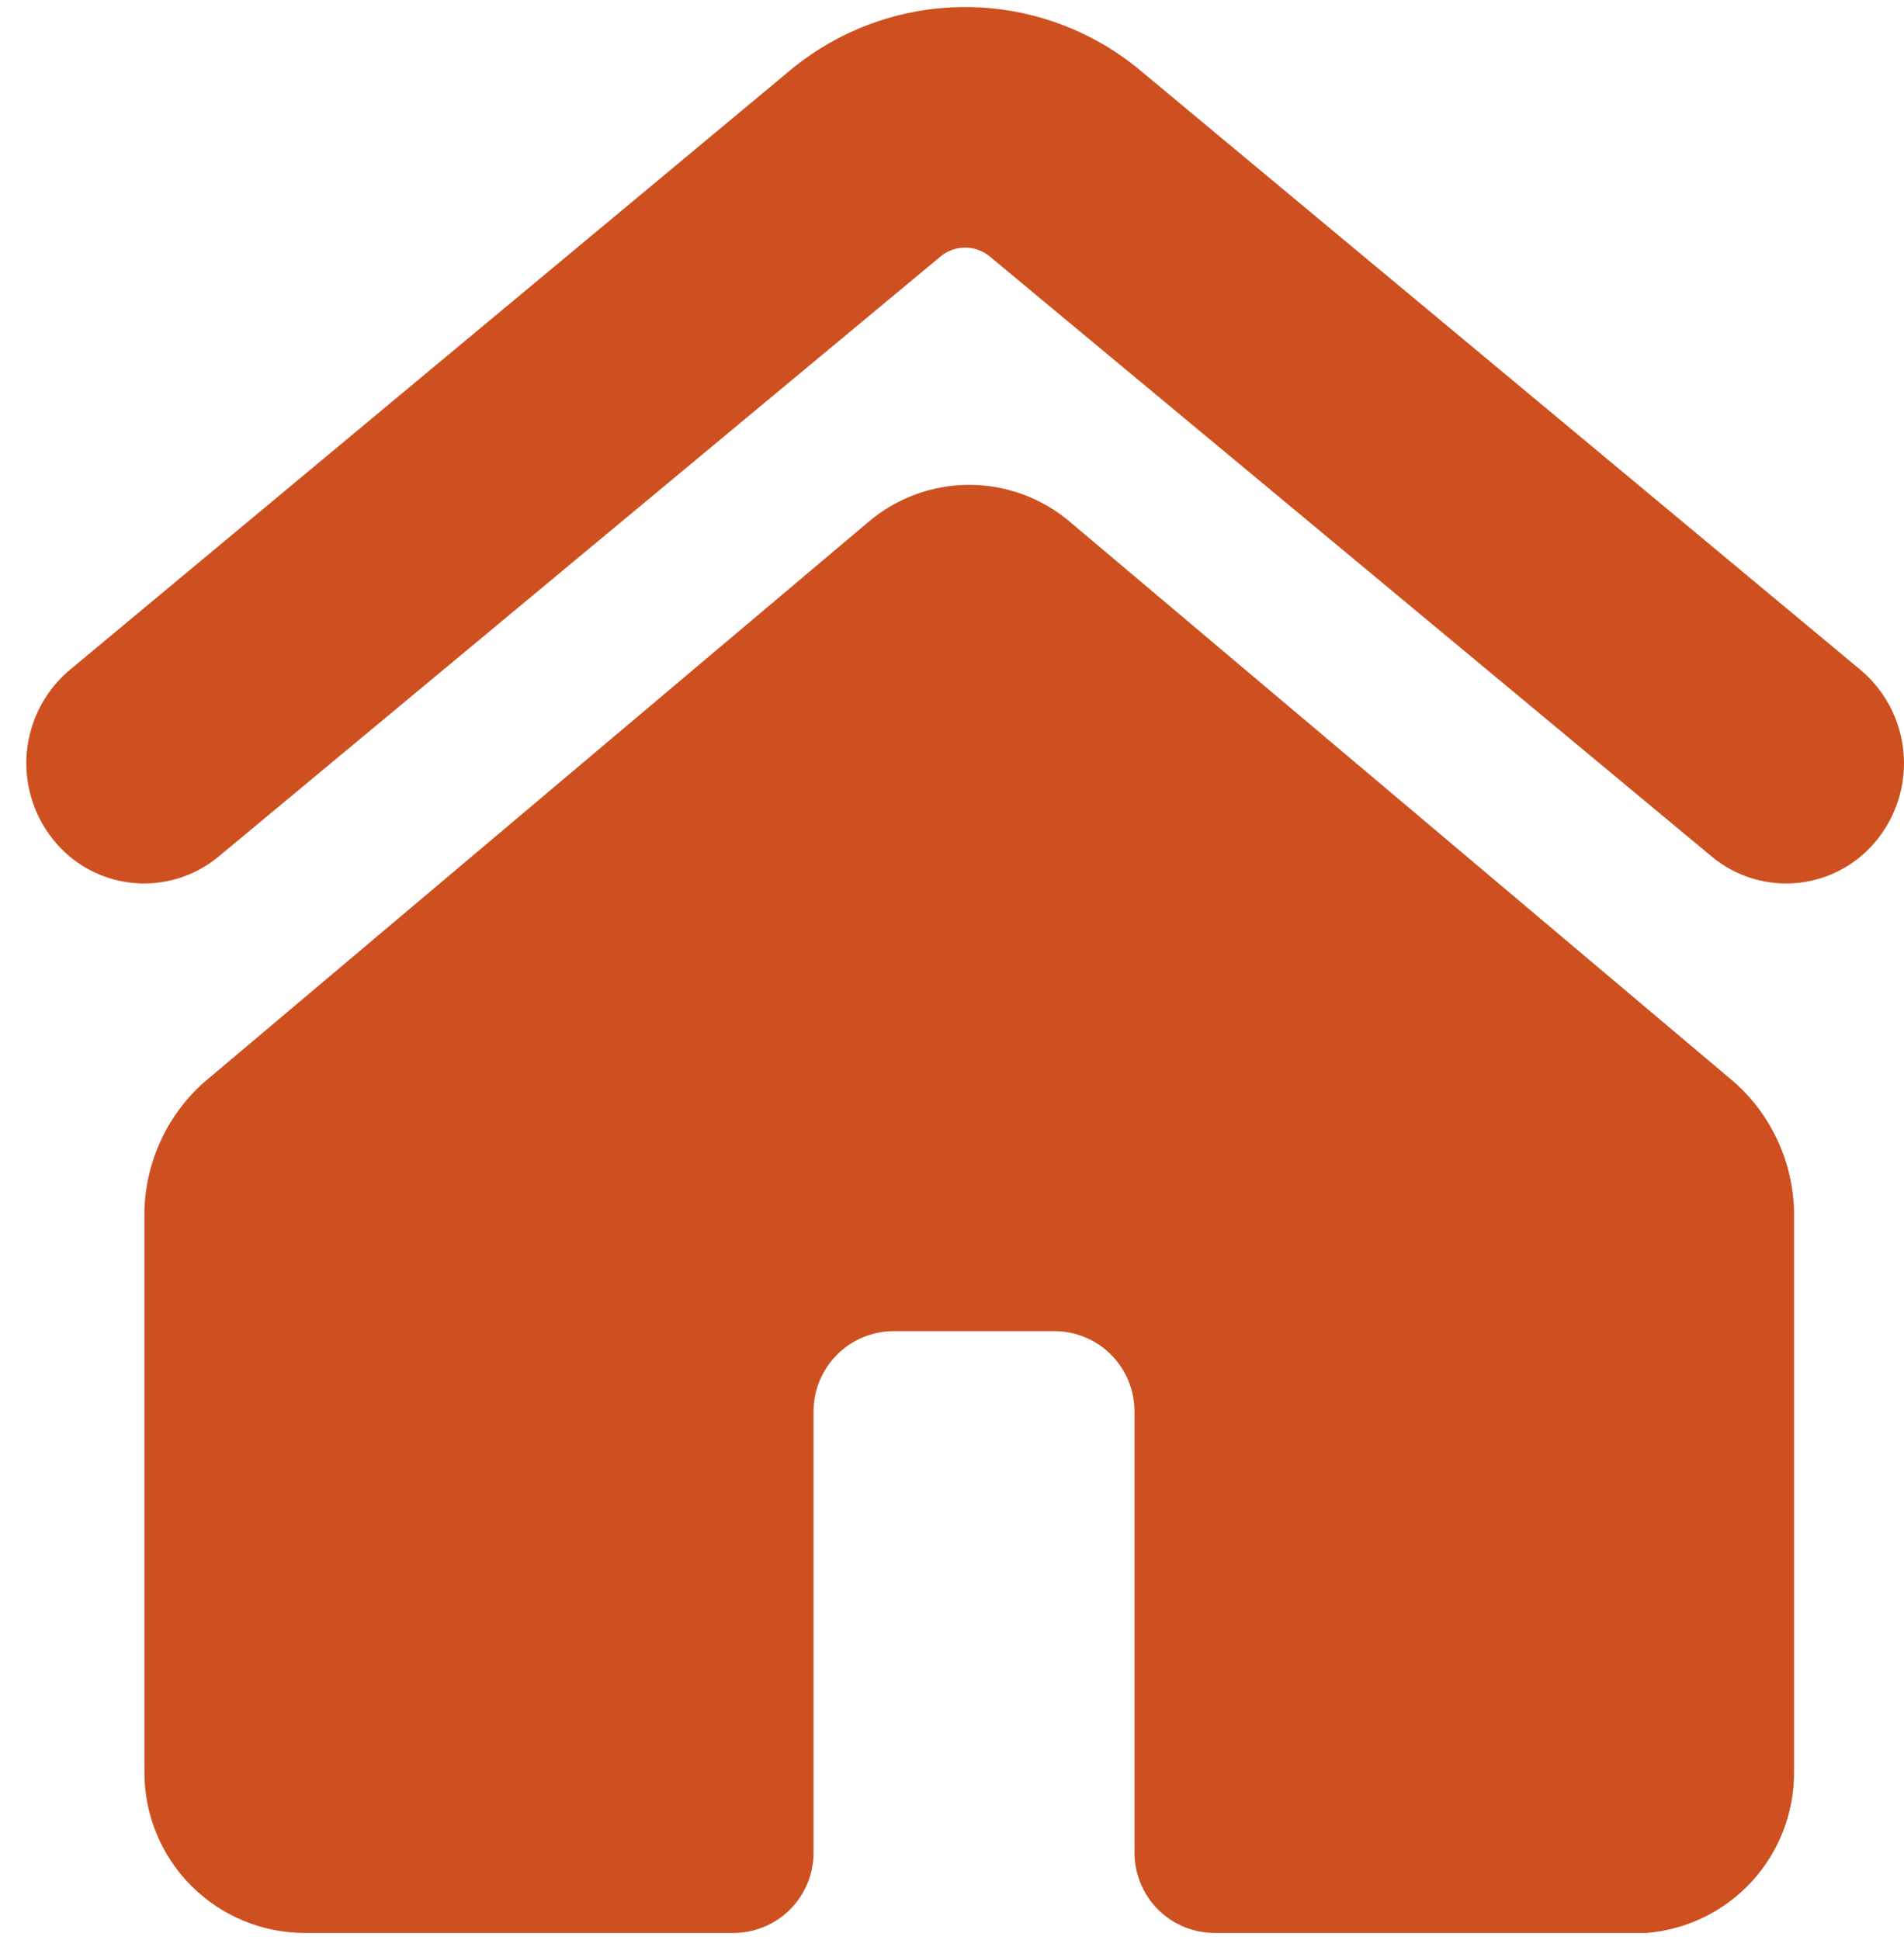
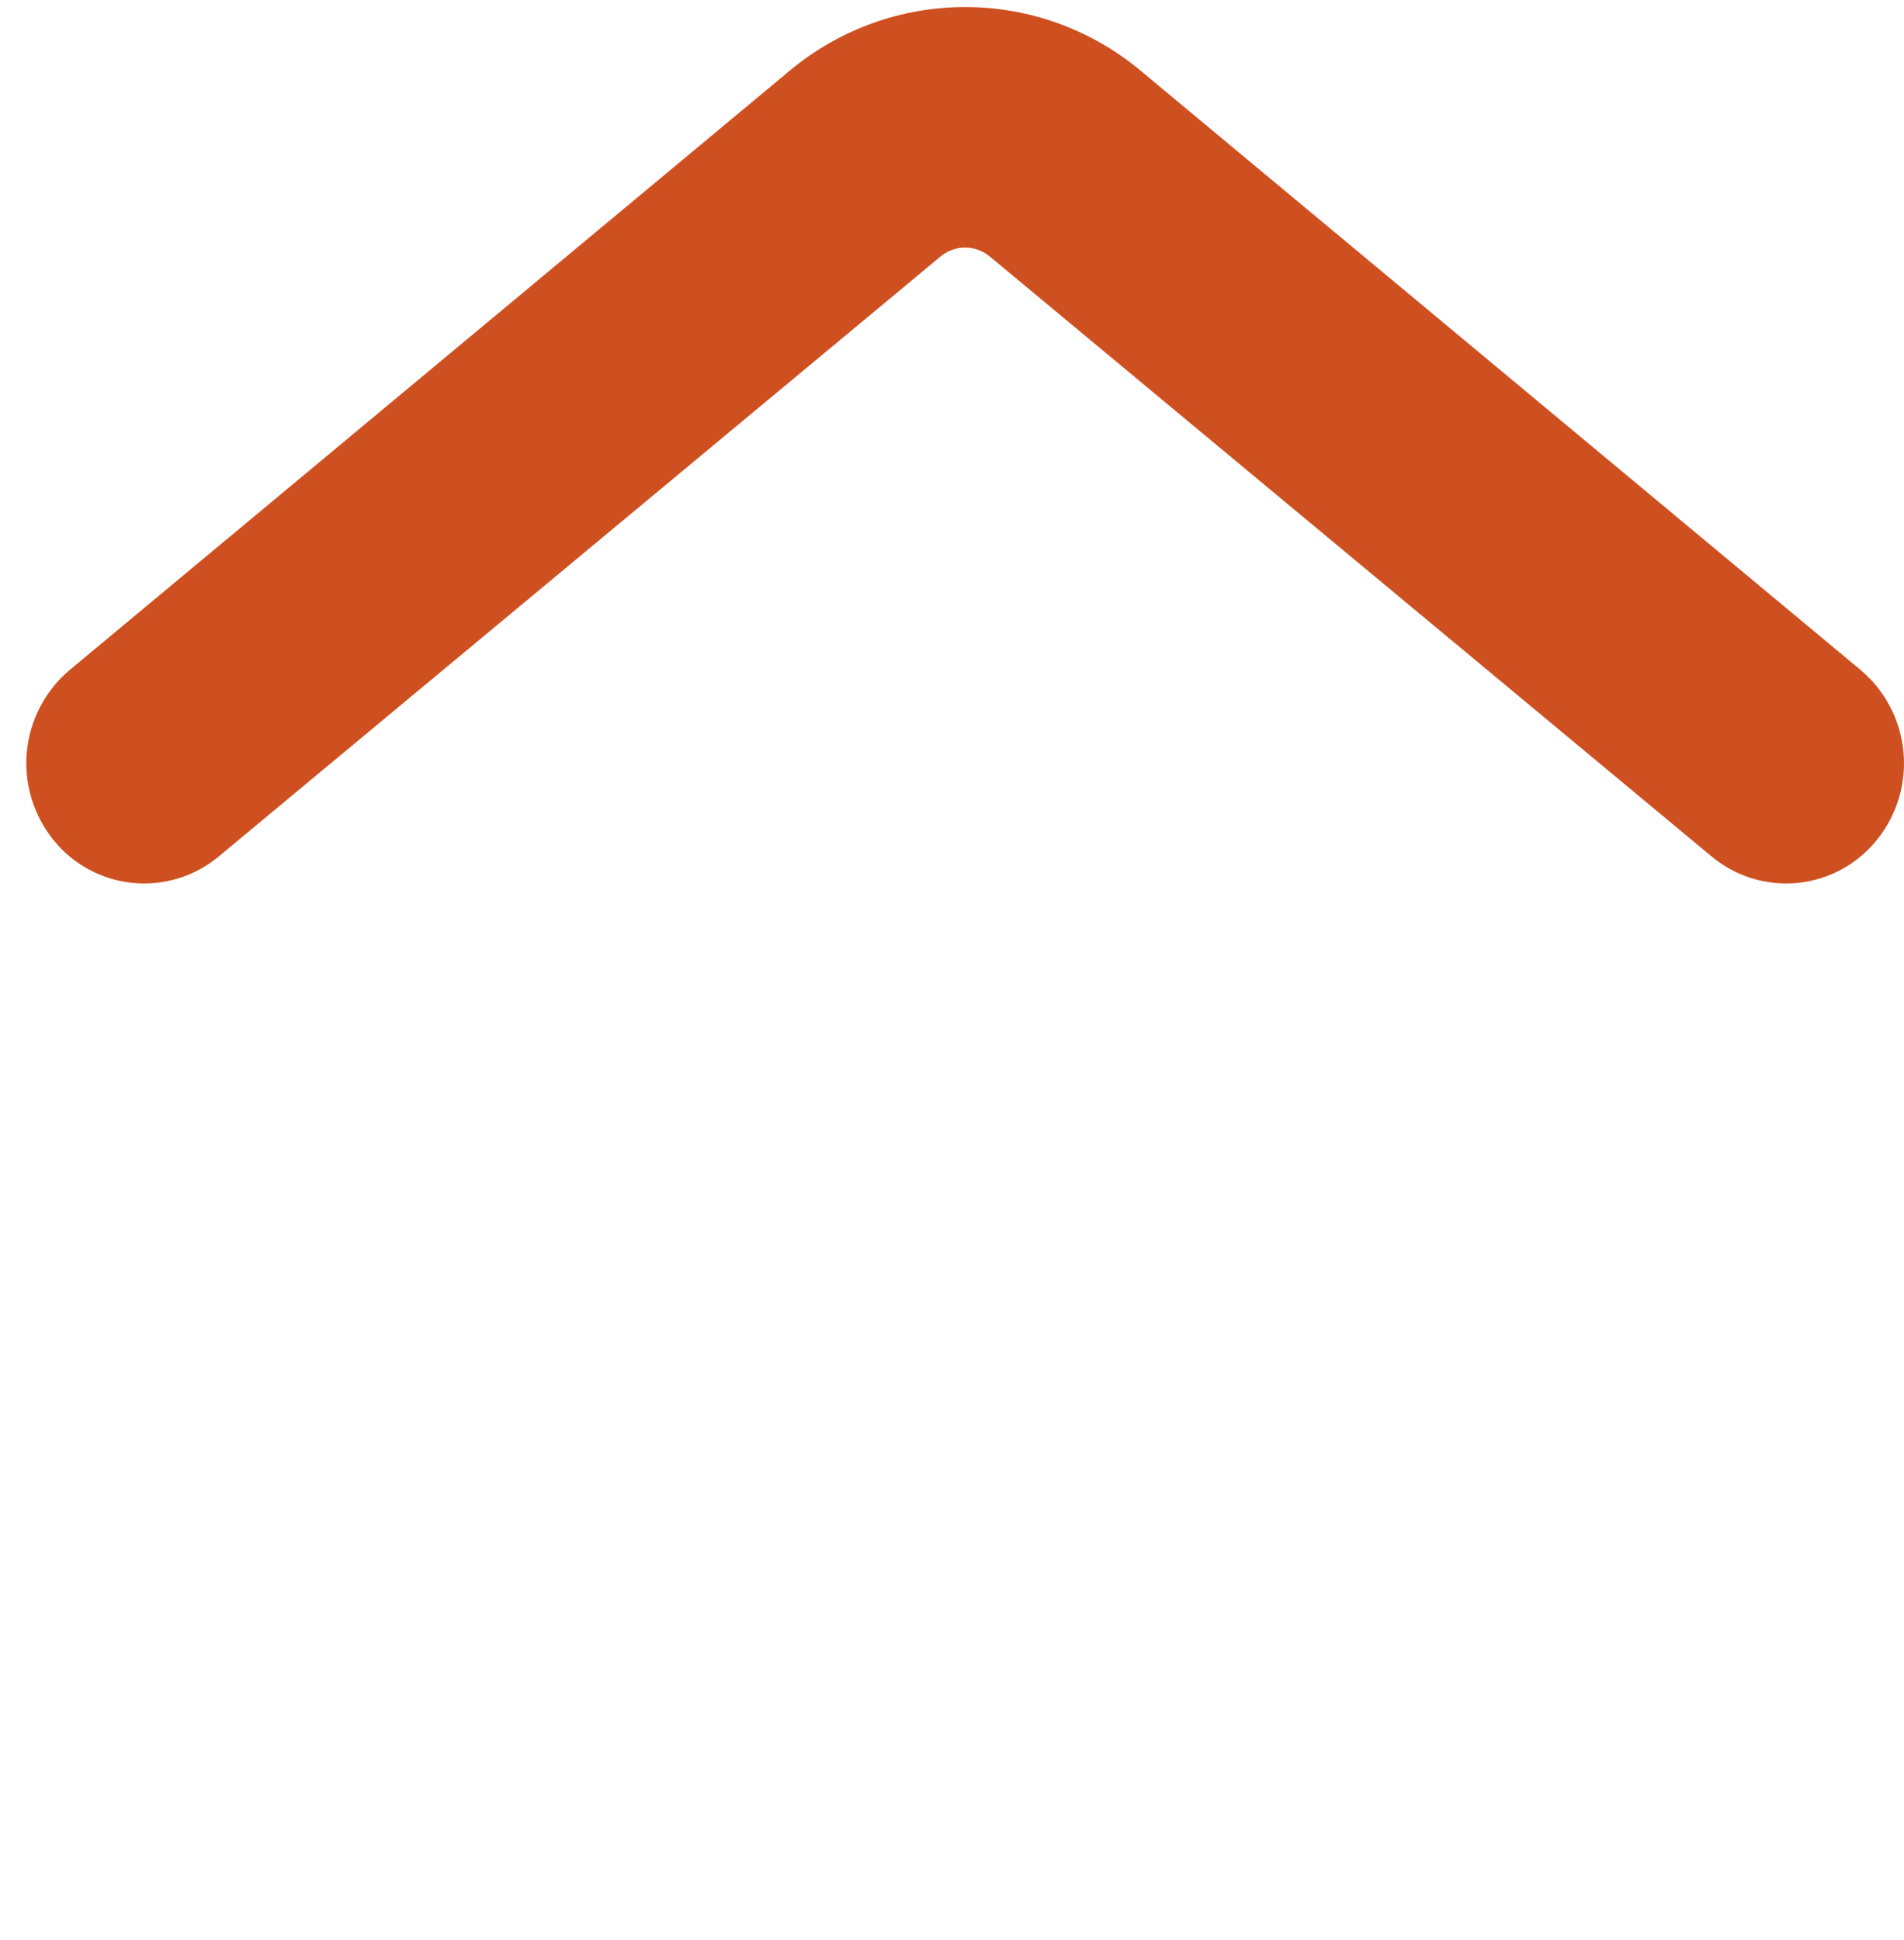
<svg xmlns="http://www.w3.org/2000/svg" width="53" height="54" viewBox="0 0 53 54" fill="none">
  <path d="M6.073 23.851L26.174 7.145C26.367 6.981 26.613 6.891 26.866 6.891C27.12 6.891 27.365 6.981 27.559 7.145L47.66 23.851C47.992 24.125 48.376 24.33 48.789 24.453C49.201 24.577 49.635 24.618 50.063 24.572C50.492 24.526 50.907 24.395 51.284 24.187C51.661 23.979 51.993 23.697 52.26 23.359C52.812 22.668 53.071 21.788 52.983 20.908C52.896 20.028 52.468 19.216 51.791 18.647L31.691 1.918C30.329 0.804 28.625 0.196 26.866 0.196C25.108 0.196 23.403 0.804 22.042 1.918L1.941 18.647C1.264 19.216 0.837 20.028 0.749 20.908C0.662 21.788 0.921 22.668 1.472 23.359C1.739 23.697 2.071 23.979 2.448 24.187C2.826 24.395 3.241 24.526 3.669 24.572C4.098 24.618 4.531 24.577 4.944 24.453C5.357 24.33 5.74 24.125 6.073 23.851Z" fill="#CE5020" />
-   <path d="M49.939 49.334V33.7C49.922 33.028 49.769 32.367 49.488 31.757C49.208 31.146 48.807 30.599 48.309 30.149L29.771 14.515C28.99 13.856 28.001 13.495 26.979 13.495C25.958 13.495 24.969 13.856 24.188 14.515L5.65 30.149C5.152 30.599 4.75 31.146 4.47 31.757C4.19 32.367 4.037 33.028 4.02 33.7V49.334C4.02 50.519 4.49 51.655 5.328 52.492C6.166 53.33 7.302 53.801 8.486 53.801H20.413C21.005 53.801 21.573 53.566 21.992 53.147C22.411 52.728 22.646 52.16 22.646 51.567V39.283C22.646 38.691 22.882 38.123 23.301 37.704C23.719 37.285 24.288 37.05 24.88 37.05H29.347C29.939 37.05 30.507 37.285 30.926 37.704C31.345 38.123 31.58 38.691 31.58 39.283V51.567C31.58 52.16 31.816 52.728 32.234 53.147C32.653 53.566 33.221 53.801 33.814 53.801H45.83C46.951 53.711 47.998 53.201 48.76 52.373C49.521 51.544 49.943 50.459 49.939 49.334Z" fill="#CE5020" />
</svg>